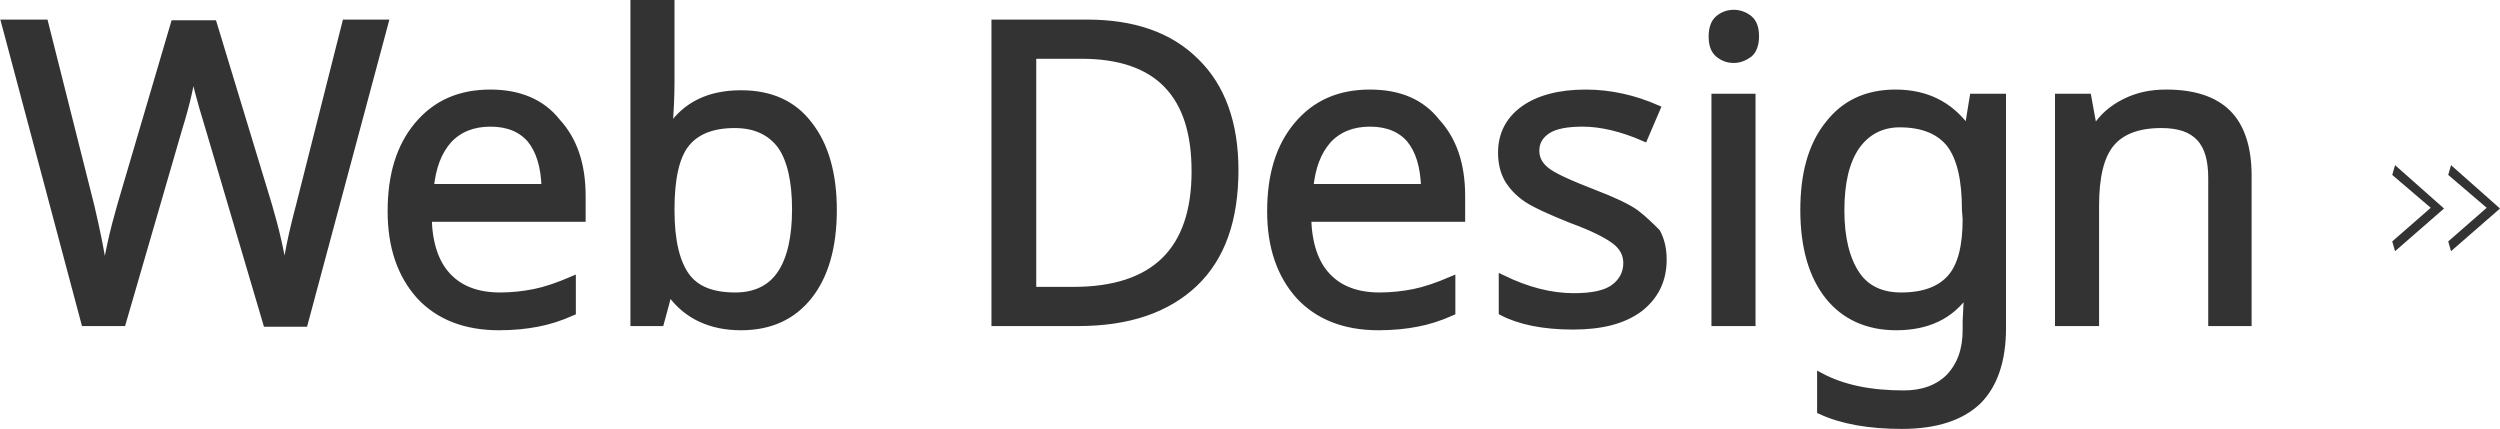
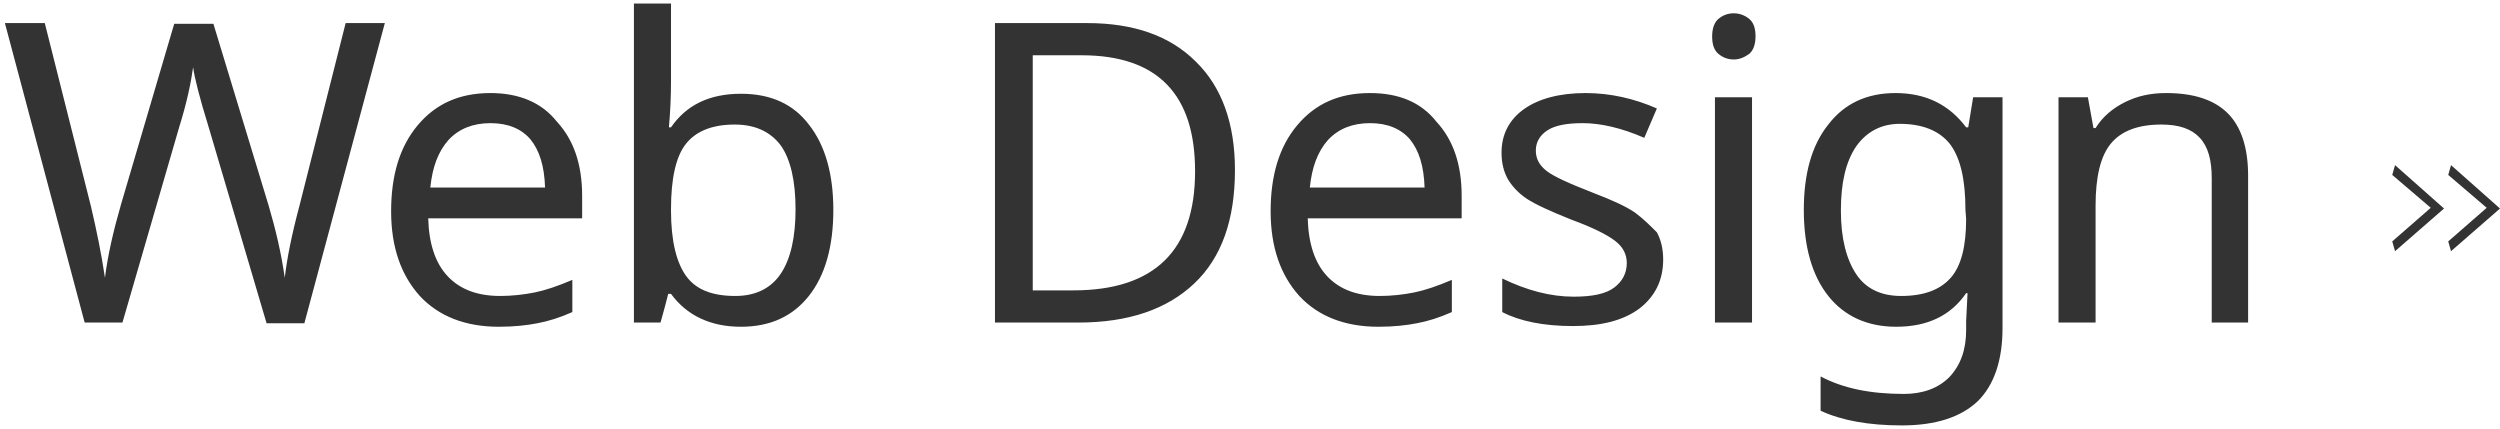
<svg xmlns="http://www.w3.org/2000/svg" version="1.1" id="レイヤー_1" x="0px" y="0px" width="357.3px" height="61.3px" viewBox="0 0 357.3 61.3" style="enable-background:new 0 0 357.3 61.3;" xml:space="preserve">
  <style type="text/css">
	.st0{fill:#333333;}
	.st1{fill:none;stroke:#333333;stroke-miterlimit:10;}
</style>
  <g>
    <g>
      <path class="st0" d="M42.8,29.4c-1.1,4.1-1.8,7.6-2.1,10.3c-0.5-3.5-1.3-6.9-2.3-10.3l-7.9-26h-5.6l-7.6,25.8    c-1.1,3.8-1.9,7.3-2.3,10.5c-0.5-3.4-1.2-6.8-2-10.2L6.4,3.3H0.7l11.4,42.8h5.4l8.1-27.9c1.1-3.5,1.7-6.4,2-8.6    c0.2,1.5,0.9,4.3,2.2,8.5l8.3,28.1h5.4L55,3.3h-5.6L42.8,29.4z M70.1,13.3c-4.4,0-7.8,1.5-10.4,4.6c-2.6,3.1-3.8,7.2-3.8,12.3    s1.4,9.1,4.1,12.1c2.7,2.9,6.5,4.4,11.3,4.4c2.1,0,4-0.2,5.5-0.5c1.6-0.3,3.2-0.8,5-1.6V40c-2.1,0.9-3.9,1.5-5.4,1.8    s-3.2,0.5-4.9,0.5c-3.2,0-5.7-0.9-7.5-2.8c-1.8-1.9-2.7-4.7-2.8-8.3h22V28c0-4.5-1.2-8-3.6-10.6C77.4,14.6,74.1,13.3,70.1,13.3z     M61.5,26.8c0.3-2.9,1.1-5.1,2.6-6.8c1.5-1.6,3.5-2.4,6-2.4s4.4,0.8,5.7,2.3c1.3,1.6,2,3.8,2.1,6.9H61.5z M105.9,13.4    c-4.5,0-7.8,1.6-10,4.8h-0.3c0.2-2.2,0.3-4.4,0.3-6.6V0.5h-5.3v45.6h3.8c0.1-0.4,0.5-1.7,1.1-4.1h0.4c1.1,1.5,2.5,2.7,4.2,3.5    s3.6,1.2,5.8,1.2c4.2,0,7.4-1.5,9.7-4.4c2.3-2.9,3.5-7,3.5-12.3c0-5.2-1.2-9.3-3.5-12.2C113.4,14.9,110.2,13.4,105.9,13.4z     M111.6,39.1c-1.4,2.1-3.6,3.2-6.5,3.2c-3.3,0-5.6-0.9-7-2.8c-1.4-1.9-2.2-5-2.2-9.4v-0.2c0-4.4,0.7-7.5,2.1-9.3    c1.4-1.8,3.7-2.8,7-2.8c2.9,0,5.1,1,6.6,3c1.4,2,2.1,5.1,2.1,9.1S113,37,111.6,39.1z M155.4,3.3h-13.2v42.8h11.9    c7.2,0,12.7-1.9,16.6-5.6c3.9-3.7,5.8-9.1,5.8-16.2c0-6.7-1.9-11.9-5.6-15.5C167.2,5.1,162,3.3,155.4,3.3z M153.4,41.5h-5.8V7.9h7    c5.4,0,9.5,1.4,12.2,4.2s4,6.9,4,12.4C170.8,35.8,165,41.5,153.4,41.5z M195.8,13.3c-4.4,0-7.8,1.5-10.4,4.6s-3.8,7.2-3.8,12.3    s1.4,9.1,4.1,12.1c2.7,2.9,6.5,4.4,11.3,4.4c2.1,0,4-0.2,5.5-0.5c1.6-0.3,3.2-0.8,5-1.6V40c-2.1,0.9-3.9,1.5-5.4,1.8    s-3.2,0.5-4.9,0.5c-3.2,0-5.7-0.9-7.5-2.8c-1.8-1.9-2.7-4.7-2.8-8.3h22V28c0-4.5-1.2-8-3.6-10.6C203.1,14.6,199.9,13.3,195.8,13.3    z M187.2,26.8c0.3-2.9,1.1-5.1,2.6-6.8c1.5-1.6,3.5-2.4,6-2.4s4.4,0.8,5.7,2.3c1.3,1.6,2,3.8,2.1,6.9H187.2z M233.7,30.4    c-1.3-0.9-3.3-1.8-5.9-2.8c-3.6-1.4-5.8-2.4-6.8-3.2c-1-0.8-1.5-1.7-1.5-2.9c0-1.2,0.6-2.2,1.7-2.9c1.1-0.7,2.8-1,5-1    c2.6,0,5.6,0.7,8.8,2.1l1.8-4.2c-3.2-1.4-6.6-2.2-10.2-2.2c-3.7,0-6.7,0.8-8.8,2.3c-2.1,1.5-3.2,3.6-3.2,6.2    c0,1.5,0.3,2.7,0.9,3.8c0.6,1,1.5,2,2.7,2.8s3.4,1.8,6.4,3c3,1.1,5,2.1,6.2,3s1.7,2,1.7,3.2c0,1.4-0.6,2.6-1.8,3.5    c-1.2,0.9-3.1,1.3-5.8,1.3c-3.3,0-6.7-0.9-10.2-2.6v4.8c2.5,1.3,5.9,2,10.1,2c4.1,0,7.2-0.8,9.5-2.5c2.2-1.7,3.4-4,3.4-7    c0-1.5-0.3-2.8-0.9-3.9C235.9,32.3,234.9,31.3,233.7,30.4z M247.8,1.9c-0.9,0-1.6,0.3-2.2,0.8s-0.9,1.4-0.9,2.5    c0,1.2,0.3,2,0.9,2.5s1.3,0.8,2.2,0.8c0.8,0,1.5-0.3,2.2-0.8c0.6-0.5,0.9-1.4,0.9-2.5c0-1.2-0.3-2-0.9-2.5S248.6,1.9,247.8,1.9z     M245.1,46.1h5.3V13.9h-5.3V46.1z M281.3,18.2H281c-2.4-3.2-5.7-4.9-10.1-4.9c-4.1,0-7.3,1.5-9.6,4.5c-2.4,3-3.5,7.1-3.5,12.2    c0,5.3,1.2,9.4,3.5,12.3c2.3,2.9,5.6,4.4,9.7,4.4c4.5,0,7.8-1.6,10-4.8h0.2l-0.2,4v1.3c0,2.8-0.8,5-2.4,6.7    c-1.6,1.6-3.8,2.4-6.5,2.4c-4.8,0-8.7-0.8-11.9-2.5v4.9c3,1.4,6.9,2.1,11.6,2.1c4.9,0,8.5-1.2,10.9-3.5c2.3-2.3,3.5-5.8,3.5-10.4    v-33H282L281.3,18.2z M281,31.3c0,3.9-0.7,6.7-2.2,8.4c-1.5,1.7-3.8,2.6-7.1,2.6c-2.8,0-5-1-6.4-3.1s-2.2-5.1-2.2-9.1    s0.7-7,2.2-9.2c1.5-2.1,3.6-3.2,6.2-3.2c3.3,0,5.7,1,7.2,2.9c1.5,2,2.2,5.1,2.2,9.4L281,31.3L281,31.3z M318.4,16.2    c-1.9-1.9-4.8-2.9-8.8-2.9c-2.2,0-4.1,0.4-5.9,1.3c-1.8,0.9-3.2,2.1-4.2,3.7h-0.3l-0.8-4.4h-4.2v32.2h5.3V29.4    c0-4.1,0.7-7.1,2.2-8.9s3.9-2.7,7.2-2.7c2.5,0,4.3,0.6,5.5,1.9s1.7,3.2,1.7,5.8v20.6h5.2v-21C321.3,21.1,320.3,18.1,318.4,16.2z" />
    </g>
    <g>
-       <path class="st1" d="M42.8,29.4c-1.1,4.1-1.8,7.6-2.1,10.3c-0.5-3.5-1.3-6.9-2.3-10.3l-7.9-26h-5.6l-7.6,25.8    c-1.1,3.8-1.9,7.3-2.3,10.5c-0.5-3.4-1.2-6.8-2-10.2L6.4,3.3H0.7l11.4,42.8h5.4l8.1-27.9c1.1-3.5,1.7-6.4,2-8.6    c0.2,1.5,0.9,4.3,2.2,8.5l8.3,28.1h5.4L55,3.3h-5.6L42.8,29.4z M70.1,13.3c-4.4,0-7.8,1.5-10.4,4.6c-2.6,3.1-3.8,7.2-3.8,12.3    s1.4,9.1,4.1,12.1c2.7,2.9,6.5,4.4,11.3,4.4c2.1,0,4-0.2,5.5-0.5c1.6-0.3,3.2-0.8,5-1.6V40c-2.1,0.9-3.9,1.5-5.4,1.8    s-3.2,0.5-4.9,0.5c-3.2,0-5.7-0.9-7.5-2.8c-1.8-1.9-2.7-4.7-2.8-8.3h22V28c0-4.5-1.2-8-3.6-10.6C77.4,14.6,74.1,13.3,70.1,13.3z     M61.5,26.8c0.3-2.9,1.1-5.1,2.6-6.8c1.5-1.6,3.5-2.4,6-2.4s4.4,0.8,5.7,2.3c1.3,1.6,2,3.8,2.1,6.9H61.5z M105.9,13.4    c-4.5,0-7.8,1.6-10,4.8h-0.3c0.2-2.2,0.3-4.4,0.3-6.6V0.5h-5.3v45.6h3.8c0.1-0.4,0.5-1.7,1.1-4.1h0.4c1.1,1.5,2.5,2.7,4.2,3.5    s3.6,1.2,5.8,1.2c4.2,0,7.4-1.5,9.7-4.4c2.3-2.9,3.5-7,3.5-12.3c0-5.2-1.2-9.3-3.5-12.2C113.4,14.9,110.2,13.4,105.9,13.4z     M111.6,39.1c-1.4,2.1-3.6,3.2-6.5,3.2c-3.3,0-5.6-0.9-7-2.8c-1.4-1.9-2.2-5-2.2-9.4v-0.2c0-4.4,0.7-7.5,2.1-9.3    c1.4-1.8,3.7-2.8,7-2.8c2.9,0,5.1,1,6.6,3c1.4,2,2.1,5.1,2.1,9.1S113,37,111.6,39.1z M155.4,3.3h-13.2v42.8h11.9    c7.2,0,12.7-1.9,16.6-5.6c3.9-3.7,5.8-9.1,5.8-16.2c0-6.7-1.9-11.9-5.6-15.5C167.2,5.1,162,3.3,155.4,3.3z M153.4,41.5h-5.8V7.9h7    c5.4,0,9.5,1.4,12.2,4.2s4,6.9,4,12.4C170.8,35.8,165,41.5,153.4,41.5z M195.8,13.3c-4.4,0-7.8,1.5-10.4,4.6s-3.8,7.2-3.8,12.3    s1.4,9.1,4.1,12.1c2.7,2.9,6.5,4.4,11.3,4.4c2.1,0,4-0.2,5.5-0.5c1.6-0.3,3.2-0.8,5-1.6V40c-2.1,0.9-3.9,1.5-5.4,1.8    s-3.2,0.5-4.9,0.5c-3.2,0-5.7-0.9-7.5-2.8c-1.8-1.9-2.7-4.7-2.8-8.3h22V28c0-4.5-1.2-8-3.6-10.6C203.1,14.6,199.9,13.3,195.8,13.3    z M187.2,26.8c0.3-2.9,1.1-5.1,2.6-6.8c1.5-1.6,3.5-2.4,6-2.4s4.4,0.8,5.7,2.3c1.3,1.6,2,3.8,2.1,6.9H187.2z M233.7,30.4    c-1.3-0.9-3.3-1.8-5.9-2.8c-3.6-1.4-5.8-2.4-6.8-3.2c-1-0.8-1.5-1.7-1.5-2.9c0-1.2,0.6-2.2,1.7-2.9c1.1-0.7,2.8-1,5-1    c2.6,0,5.6,0.7,8.8,2.1l1.8-4.2c-3.2-1.4-6.6-2.2-10.2-2.2c-3.7,0-6.7,0.8-8.8,2.3c-2.1,1.5-3.2,3.6-3.2,6.2    c0,1.5,0.3,2.7,0.9,3.8c0.6,1,1.5,2,2.7,2.8s3.4,1.8,6.4,3c3,1.1,5,2.1,6.2,3s1.7,2,1.7,3.2c0,1.4-0.6,2.6-1.8,3.5    c-1.2,0.9-3.1,1.3-5.8,1.3c-3.3,0-6.7-0.9-10.2-2.6v4.8c2.5,1.3,5.9,2,10.1,2c4.1,0,7.2-0.8,9.5-2.5c2.2-1.7,3.4-4,3.4-7    c0-1.5-0.3-2.8-0.9-3.9C235.9,32.3,234.9,31.3,233.7,30.4z M247.8,1.9c-0.9,0-1.6,0.3-2.2,0.8s-0.9,1.4-0.9,2.5    c0,1.2,0.3,2,0.9,2.5s1.3,0.8,2.2,0.8c0.8,0,1.5-0.3,2.2-0.8c0.6-0.5,0.9-1.4,0.9-2.5c0-1.2-0.3-2-0.9-2.5S248.6,1.9,247.8,1.9z     M245.1,46.1h5.3V13.9h-5.3V46.1z M281.3,18.2H281c-2.4-3.2-5.7-4.9-10.1-4.9c-4.1,0-7.3,1.5-9.6,4.5c-2.4,3-3.5,7.1-3.5,12.2    c0,5.3,1.2,9.4,3.5,12.3c2.3,2.9,5.6,4.4,9.7,4.4c4.5,0,7.8-1.6,10-4.8h0.2l-0.2,4v1.3c0,2.8-0.8,5-2.4,6.7    c-1.6,1.6-3.8,2.4-6.5,2.4c-4.8,0-8.7-0.8-11.9-2.5v4.9c3,1.4,6.9,2.1,11.6,2.1c4.9,0,8.5-1.2,10.9-3.5c2.3-2.3,3.5-5.8,3.5-10.4    v-33H282L281.3,18.2z M281,31.3c0,3.9-0.7,6.7-2.2,8.4c-1.5,1.7-3.8,2.6-7.1,2.6c-2.8,0-5-1-6.4-3.1s-2.2-5.1-2.2-9.1    s0.7-7,2.2-9.2c1.5-2.1,3.6-3.2,6.2-3.2c3.3,0,5.7,1,7.2,2.9c1.5,2,2.2,5.1,2.2,9.4L281,31.3L281,31.3z M318.4,16.2    c-1.9-1.9-4.8-2.9-8.8-2.9c-2.2,0-4.1,0.4-5.9,1.3c-1.8,0.9-3.2,2.1-4.2,3.7h-0.3l-0.8-4.4h-4.2v32.2h5.3V29.4    c0-4.1,0.7-7.1,2.2-8.9s3.9-2.7,7.2-2.7c2.5,0,4.3,0.6,5.5,1.9s1.7,3.2,1.7,5.8v20.6h5.2v-21C321.3,21.1,320.3,18.1,318.4,16.2z" />
-     </g>
+       </g>
  </g>
  <g>
    <g>
      <path class="st0" d="M350.3,23.6l-0.4,1.4l5.5,4.7l-5.5,4.8l0.4,1.4l7-6.1L350.3,23.6z M341.9,25l5.5,4.7l-5.5,4.8l0.4,1.4l7-6.1    l-7-6.2L341.9,25z" />
    </g>
  </g>
</svg>